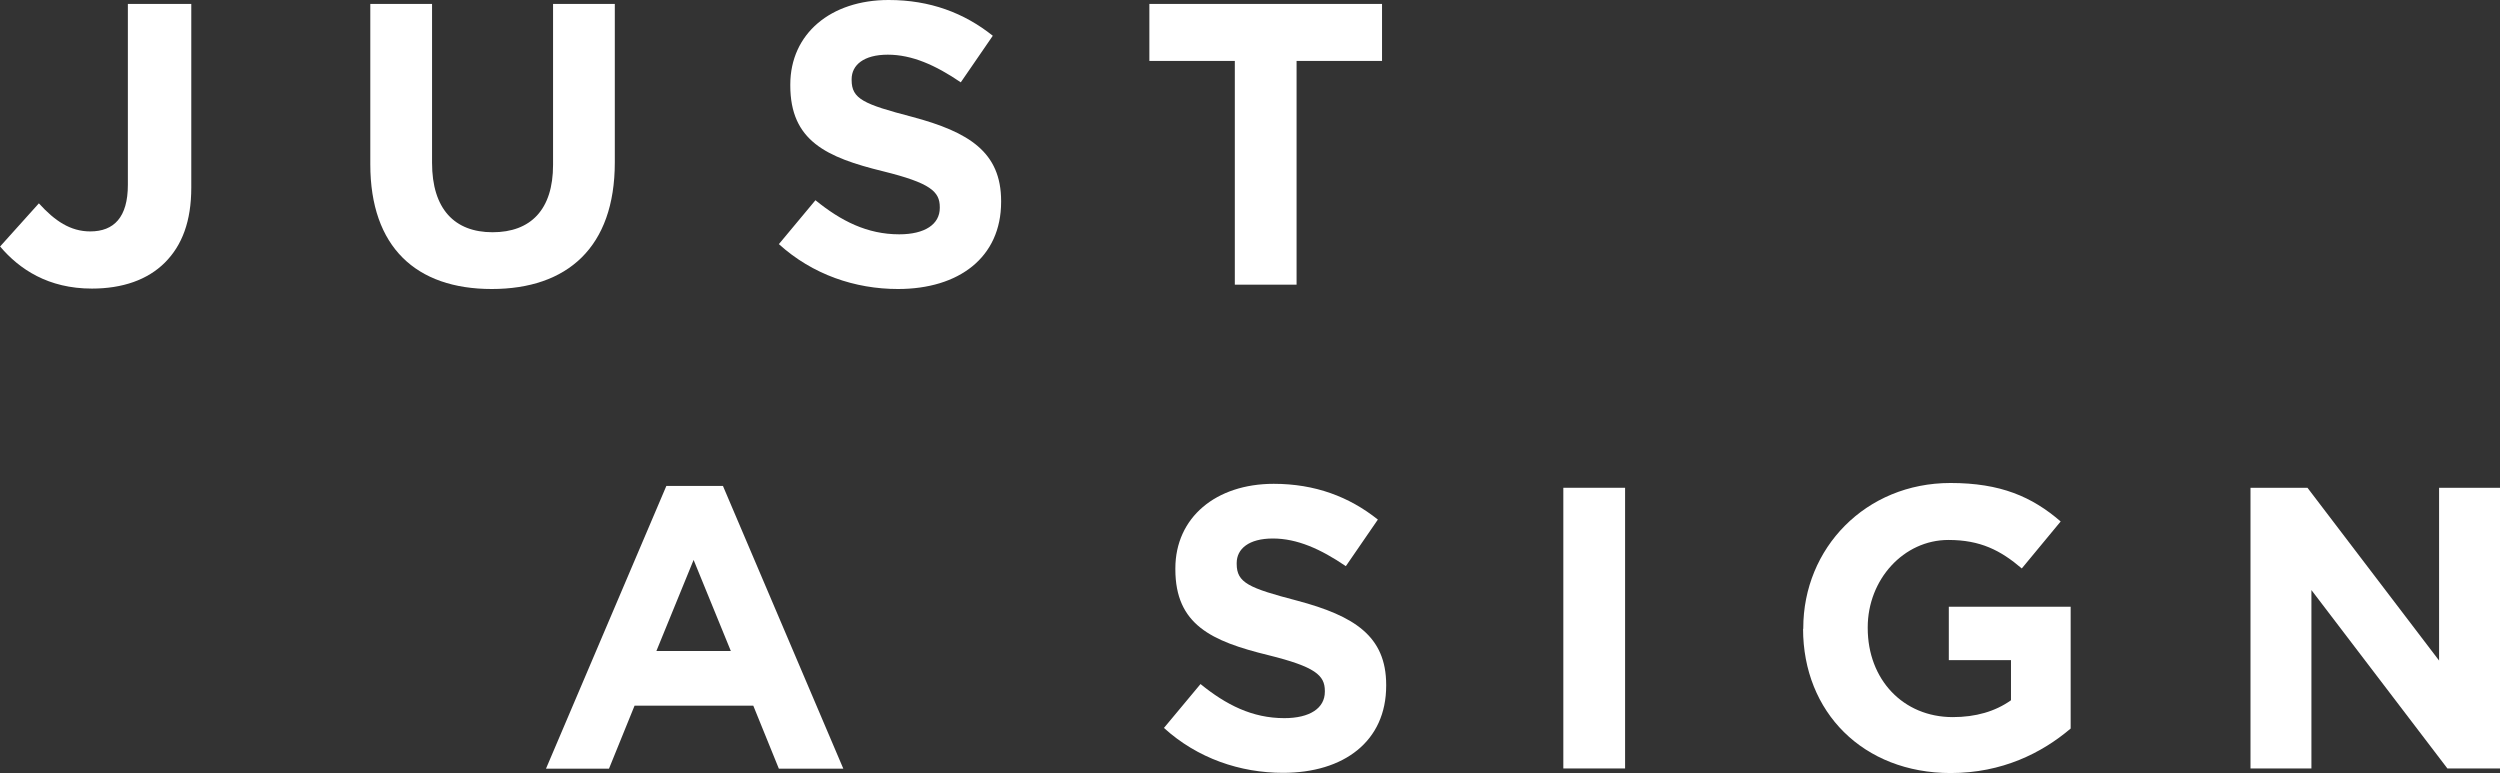
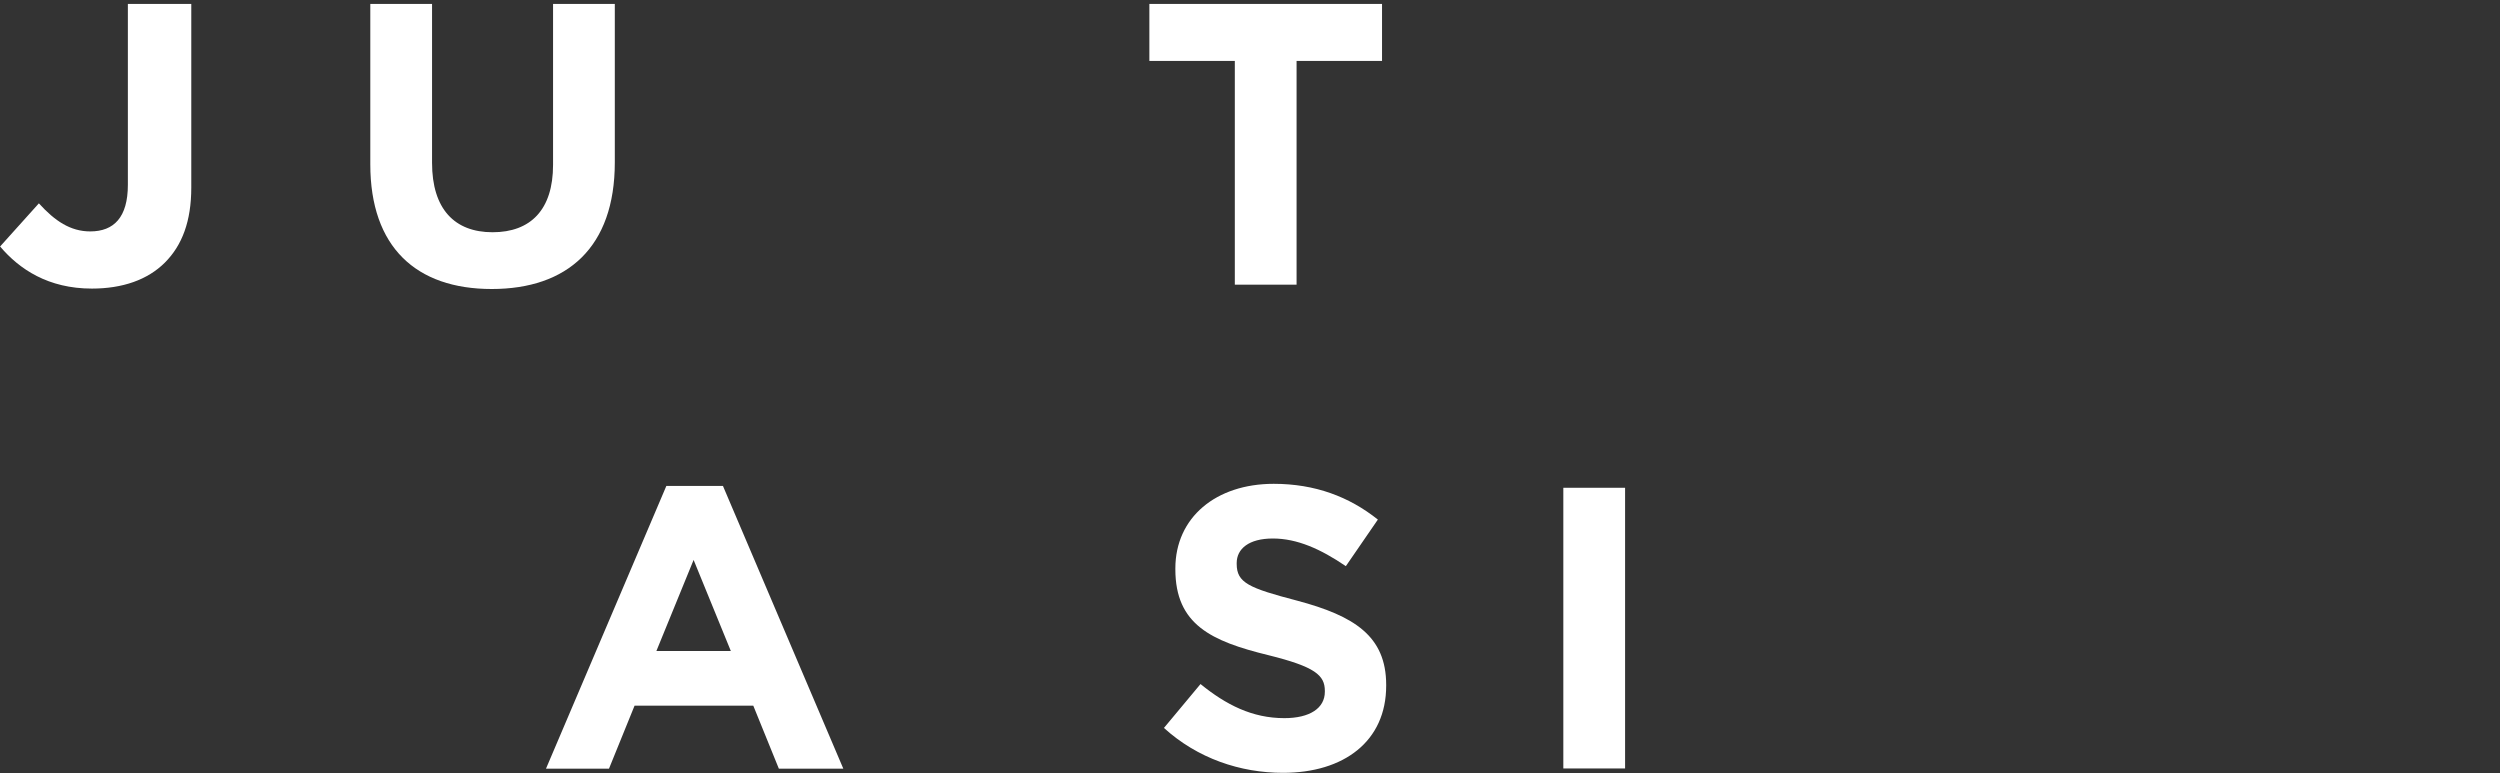
<svg xmlns="http://www.w3.org/2000/svg" viewBox="0 0 120.24 37.19" data-name="Lag 2" id="Lag_2">
  <rect x="0" y="0" width="120.24" height="37.19" fill="#333333" stroke="none" />
  <defs>
    <style>
      .cls-1 {
        fill: #fff;
      }
    </style>
  </defs>
  <g data-name="Lag 1" id="Lag_1-2">
    <g>
      <path d="M0,11.86l1.87-2.08c.77.85,1.52,1.35,2.47,1.35,1.14,0,1.81-.68,1.81-2.24V.19h3.05v8.83c0,1.62-.44,2.78-1.27,3.61-.83.83-2.04,1.25-3.51,1.25-2.1,0-3.49-.93-4.42-2.03Z" class="cls-1" />
      <path d="M17.81,7.91V.19h2.97v7.64c0,2.22,1.08,3.34,2.91,3.34s2.91-1.08,2.91-3.24V.19h2.97v7.62c0,4.09-2.29,6.09-5.92,6.09s-5.84-2.01-5.84-6Z" class="cls-1" />
-       <path d="M37.47,11.73l1.75-2.1c1.23,1,2.49,1.64,4.03,1.64,1.23,0,1.95-.48,1.95-1.27v-.04c0-.75-.46-1.16-2.72-1.72-2.74-.67-4.47-1.47-4.47-4.13v-.04c0-2.45,1.95-4.07,4.73-4.07,1.99,0,3.63.62,5.01,1.72l-1.54,2.24c-1.22-.83-2.35-1.33-3.51-1.33s-1.74.5-1.74,1.18v.04c0,.91.58,1.16,2.91,1.77,2.74.73,4.28,1.7,4.28,4.05v.04c0,2.68-2.04,4.19-4.96,4.19-2.06,0-4.11-.69-5.73-2.16Z" class="cls-1" />
      <path d="M59.39,2.93h-4.11V.19h11.19v2.74h-4.11v10.76h-2.97V2.93Z" class="cls-1" />
      <path d="M32.03,23.37h2.74l5.79,13.6h-3.1l-1.23-3.03h-5.71l-1.23,3.03h-3.03l5.79-13.6ZM35.15,31.31l-1.79-4.38-1.79,4.38h3.59Z" class="cls-1" />
      <path d="M55.99,35l1.75-2.1c1.23,1,2.49,1.64,4.03,1.64,1.23,0,1.95-.48,1.95-1.27v-.04c0-.75-.46-1.16-2.72-1.72-2.74-.67-4.47-1.47-4.47-4.13v-.04c0-2.45,1.95-4.07,4.73-4.07,1.99,0,3.63.62,5.01,1.72l-1.54,2.24c-1.22-.83-2.35-1.33-3.51-1.33s-1.74.5-1.74,1.18v.04c0,.91.58,1.16,2.91,1.77,2.74.73,4.28,1.7,4.28,4.05v.04c0,2.68-2.04,4.19-4.96,4.19-2.06,0-4.11-.69-5.73-2.16Z" class="cls-1" />
      <path d="M75.19,23.46h2.97v13.5h-2.97v-13.5Z" class="cls-1" />
-       <path d="M86.73,30.25v-.04c0-3.84,2.99-6.98,7.08-6.98,2.41,0,3.92.66,5.3,1.85l-1.87,2.26c-1.02-.87-1.99-1.37-3.53-1.37-2.16,0-3.88,1.91-3.88,4.2v.04c0,2.47,1.7,4.28,4.09,4.28,1.1,0,2.04-.27,2.8-.81v-1.93h-2.99v-2.57h5.86v5.86c-1.39,1.18-3.3,2.14-5.77,2.14-4.21,0-7.1-2.93-7.1-6.94Z" class="cls-1" />
-       <path d="M108.24,23.46h2.74l6.33,8.31v-8.31h2.93v13.5h-2.53l-6.54-8.58v8.58h-2.93v-13.5Z" class="cls-1" />
    </g>
  </g>
</svg>